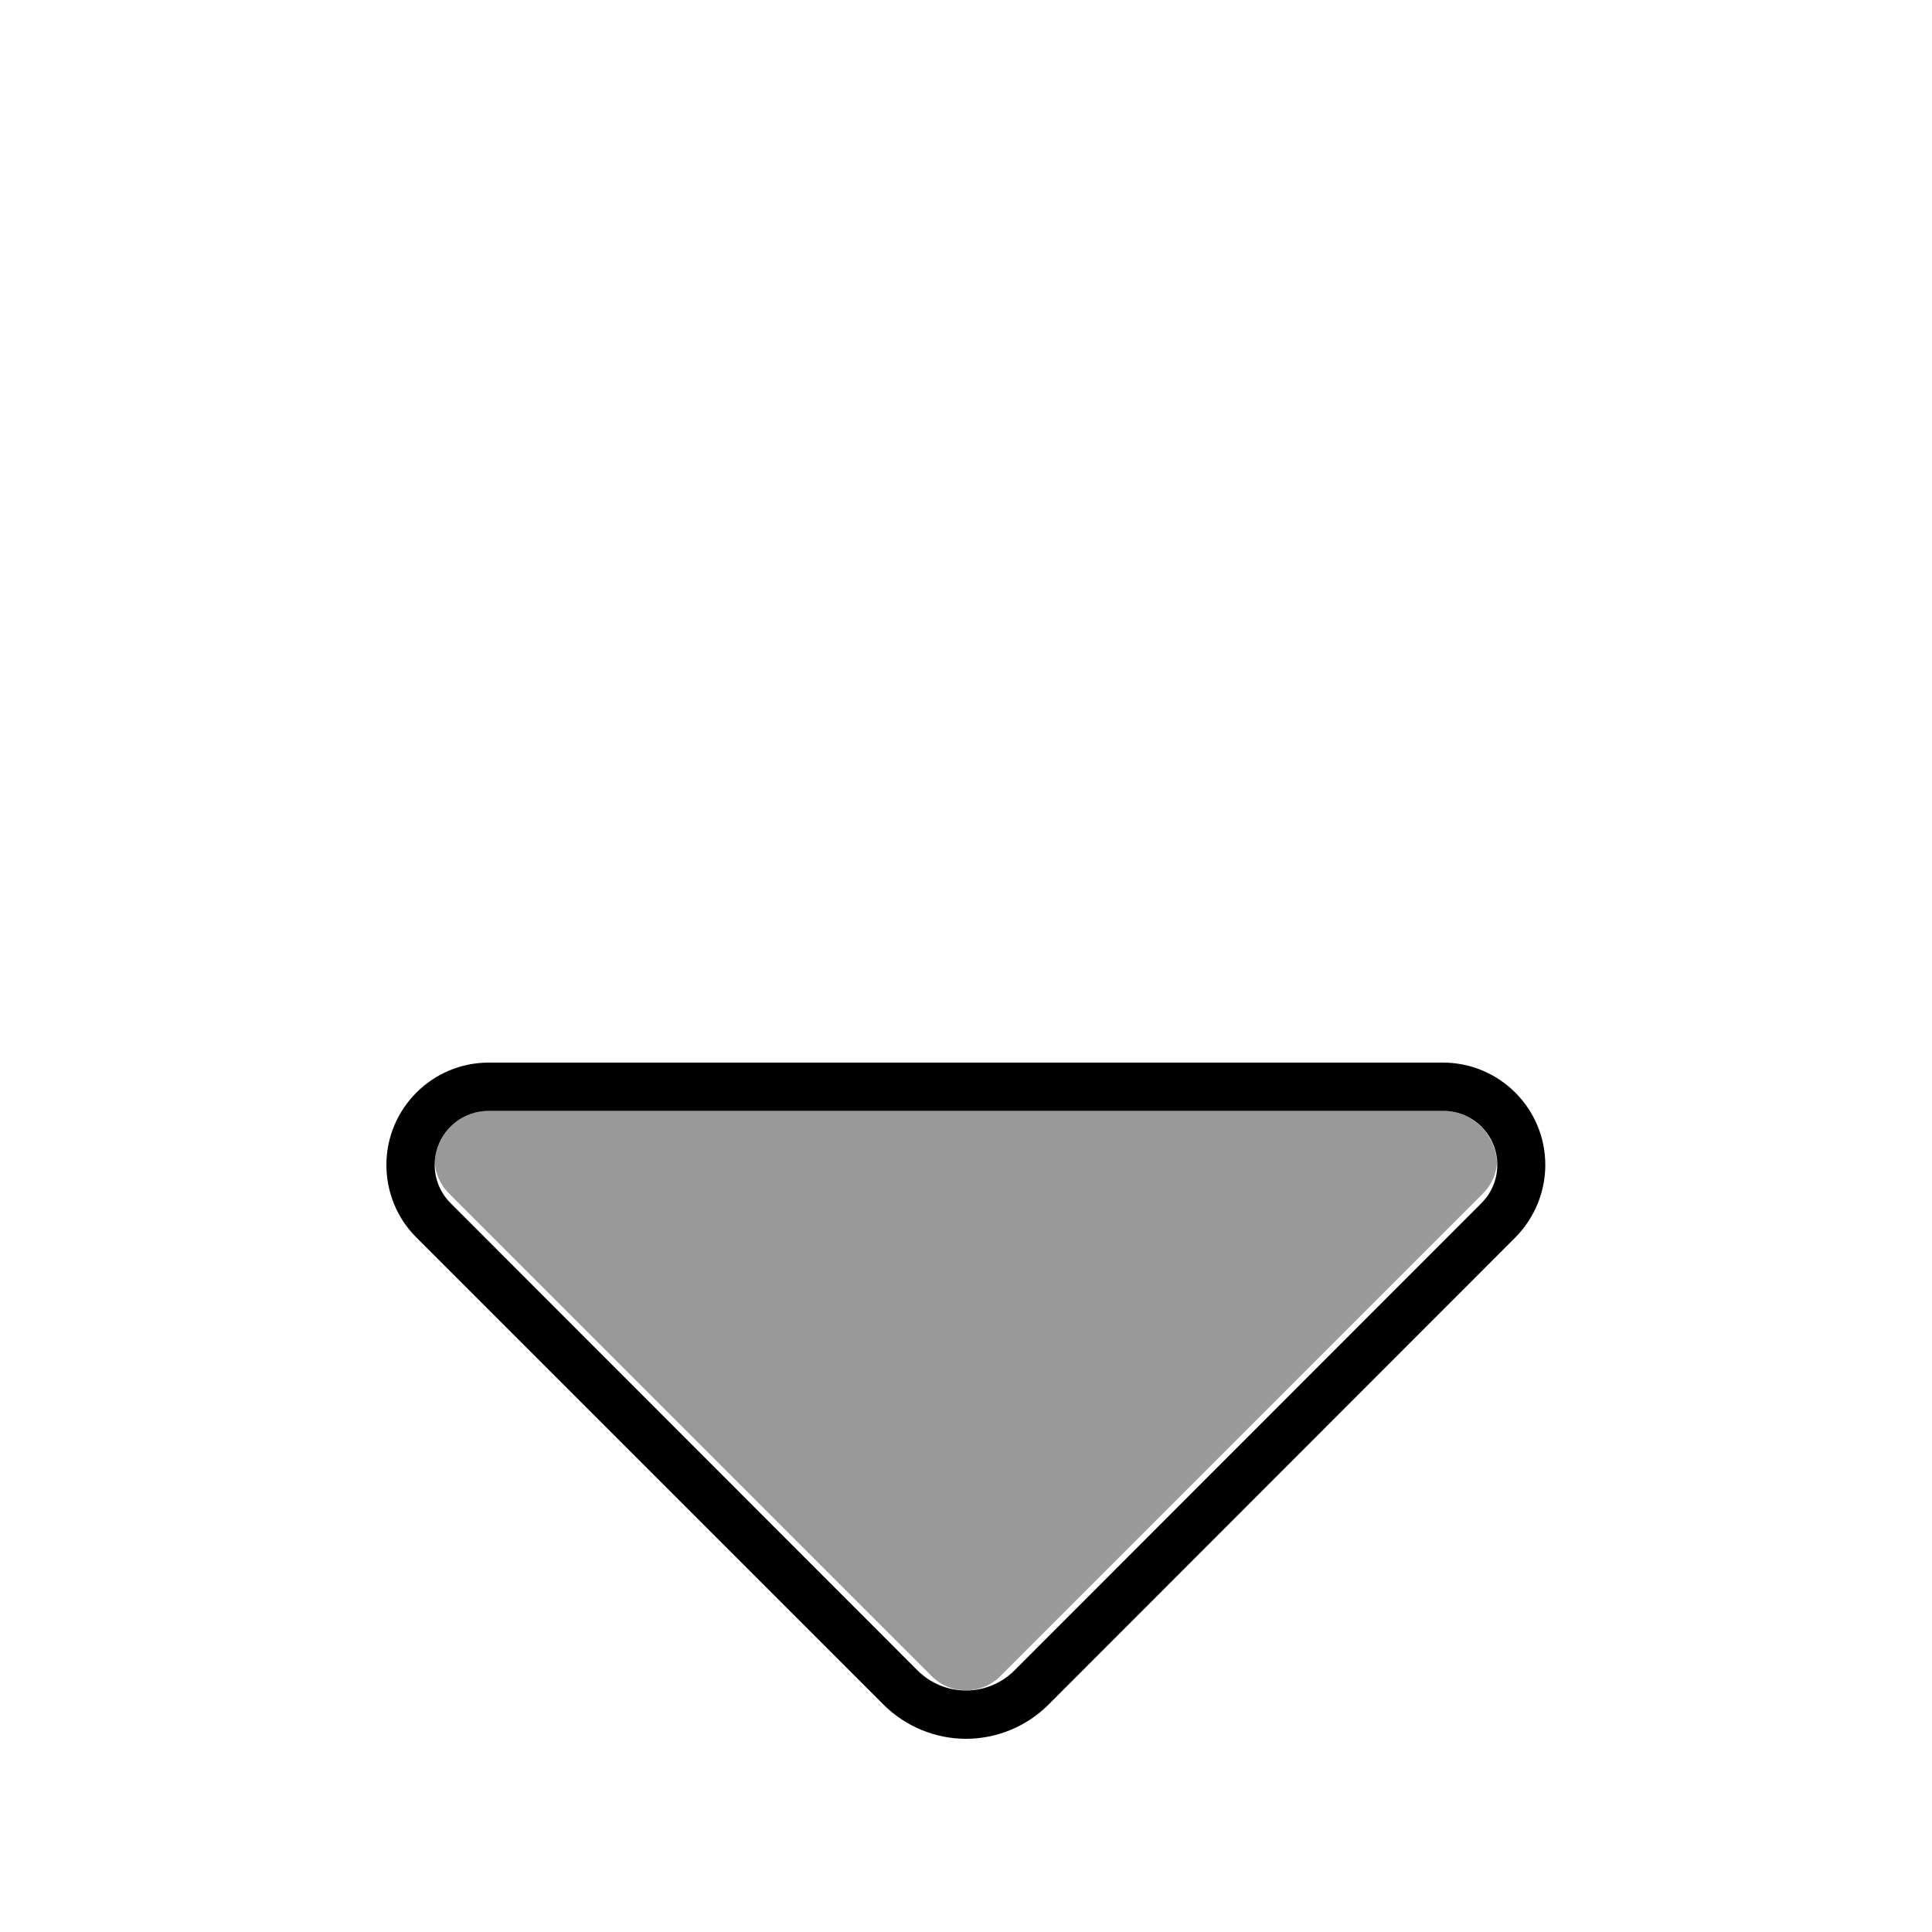
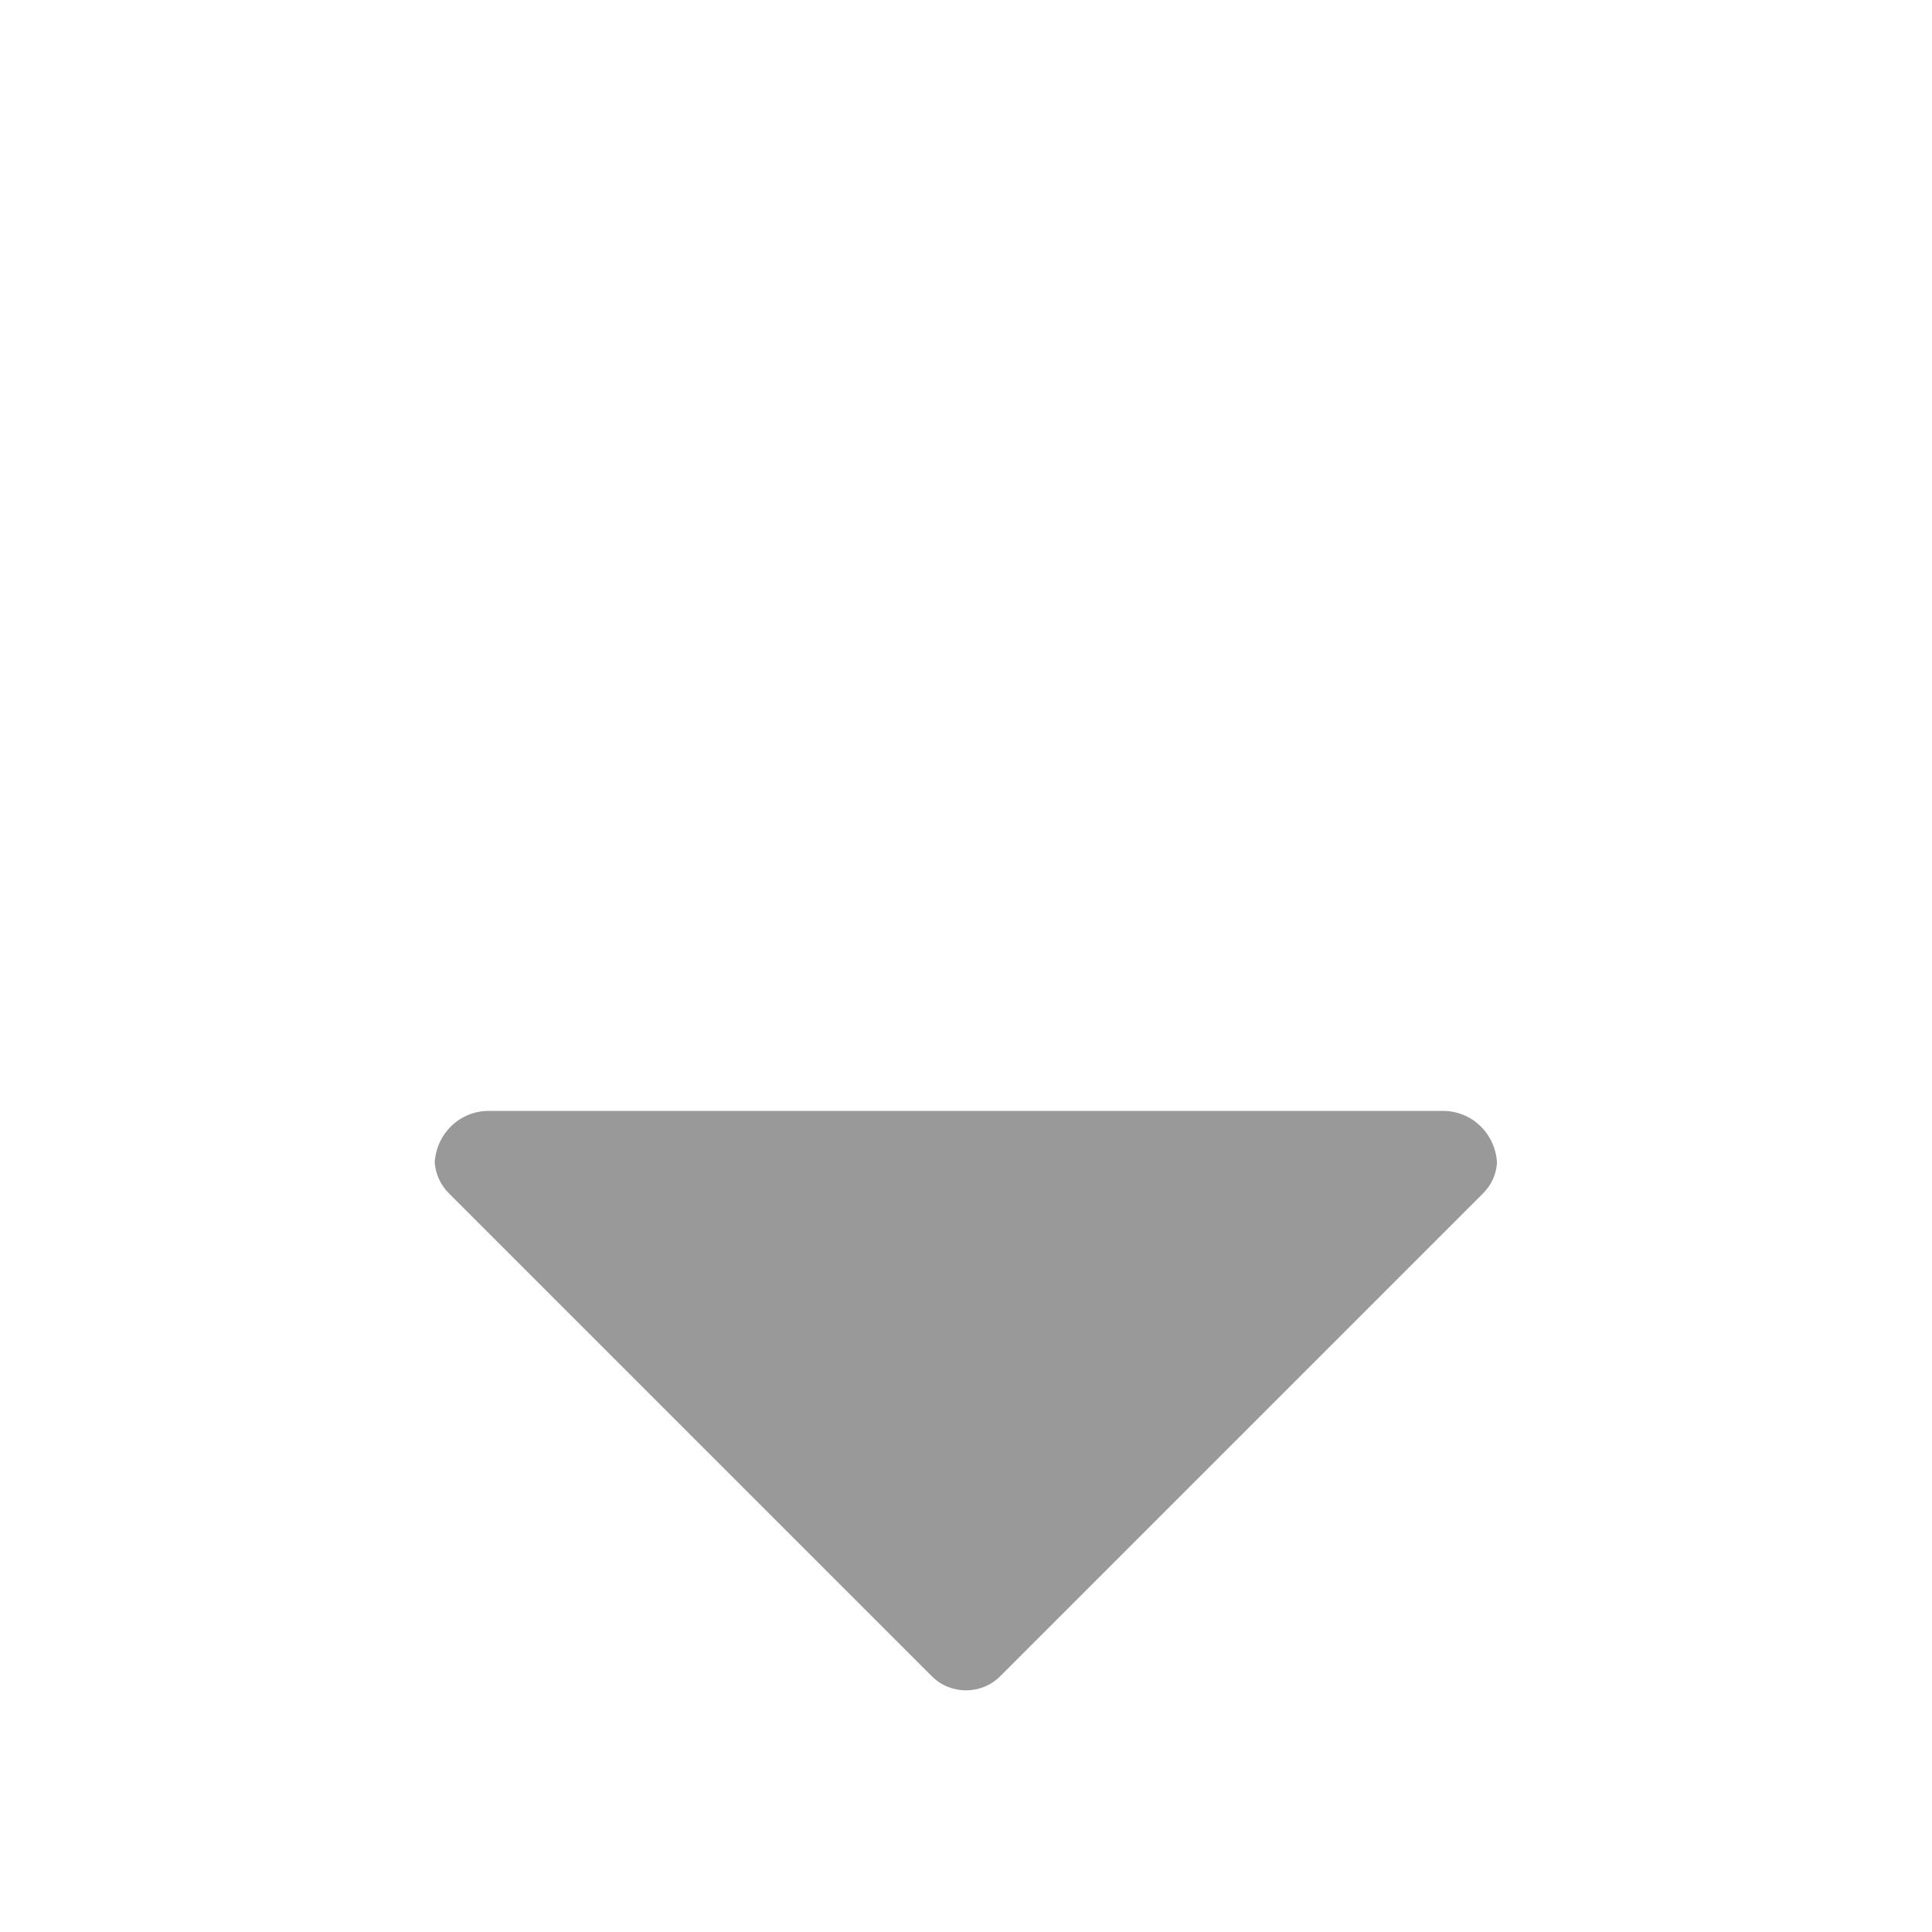
<svg xmlns="http://www.w3.org/2000/svg" viewBox="0 0 640 640">
  <path opacity=".4" fill="currentColor" d="M144 385.1C144.3 388.9 145.9 392.5 148.7 395.3L308.7 555.3C314.9 561.5 325.1 561.5 331.3 555.3L491.3 395.3C494.1 392.5 495.7 388.9 495.9 385.1C495.3 375.4 487.5 368 478 368L161.9 368C152.4 368 144.6 375.4 144 385.1z" />
-   <path fill="currentColor" d="M304 553.4C308.2 557.6 314 560 320 560C326 560 331.8 557.6 336 553.4L490.7 398.6C494.1 395.2 496 390.7 496 385.9C496 376 488 368 478.1 368L161.9 368C152 368 144 376 144 385.9C144 390.7 145.9 395.2 149.3 398.6L304 553.4zM292.7 564.7L137.9 409.9C131.5 403.5 128 394.9 128 385.9C128 367.2 143.2 352 161.9 352L478 352C496.7 352 511.9 367.2 511.9 385.9C511.9 394.9 508.3 403.5 502 409.9L347.3 564.7C340.1 571.9 330.2 576 320 576C309.8 576 299.9 571.9 292.7 564.7z" />
</svg>